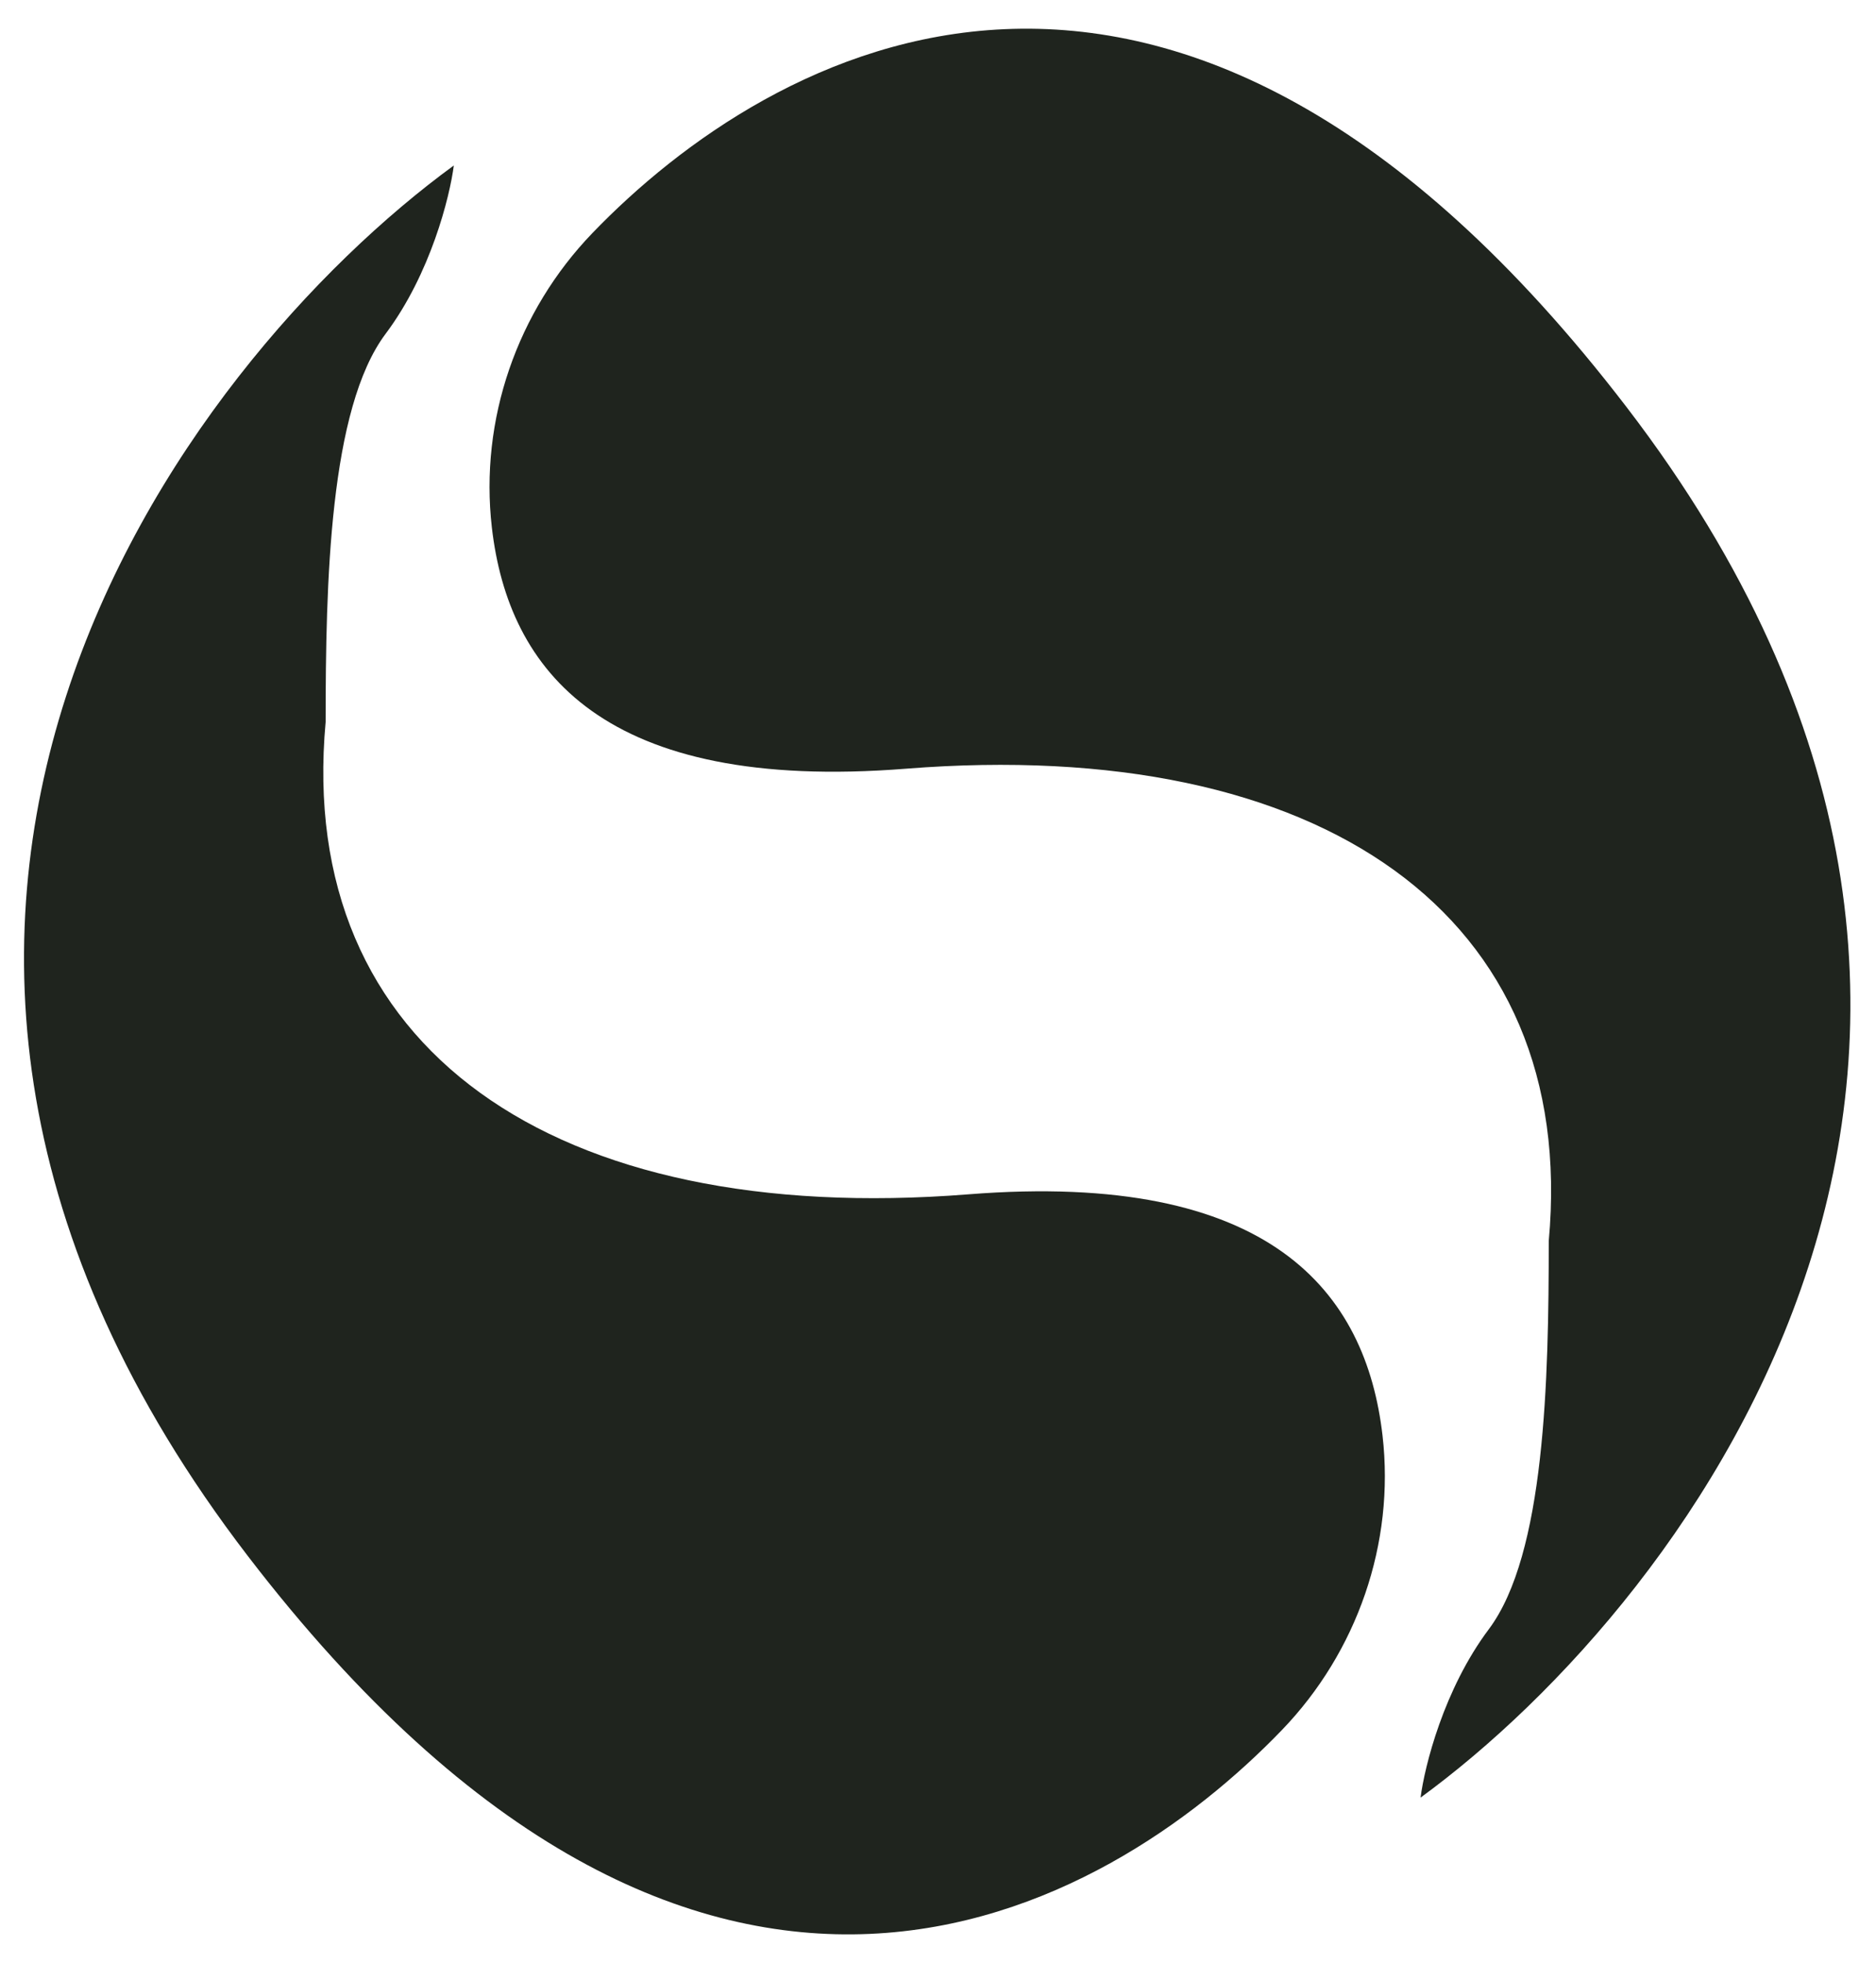
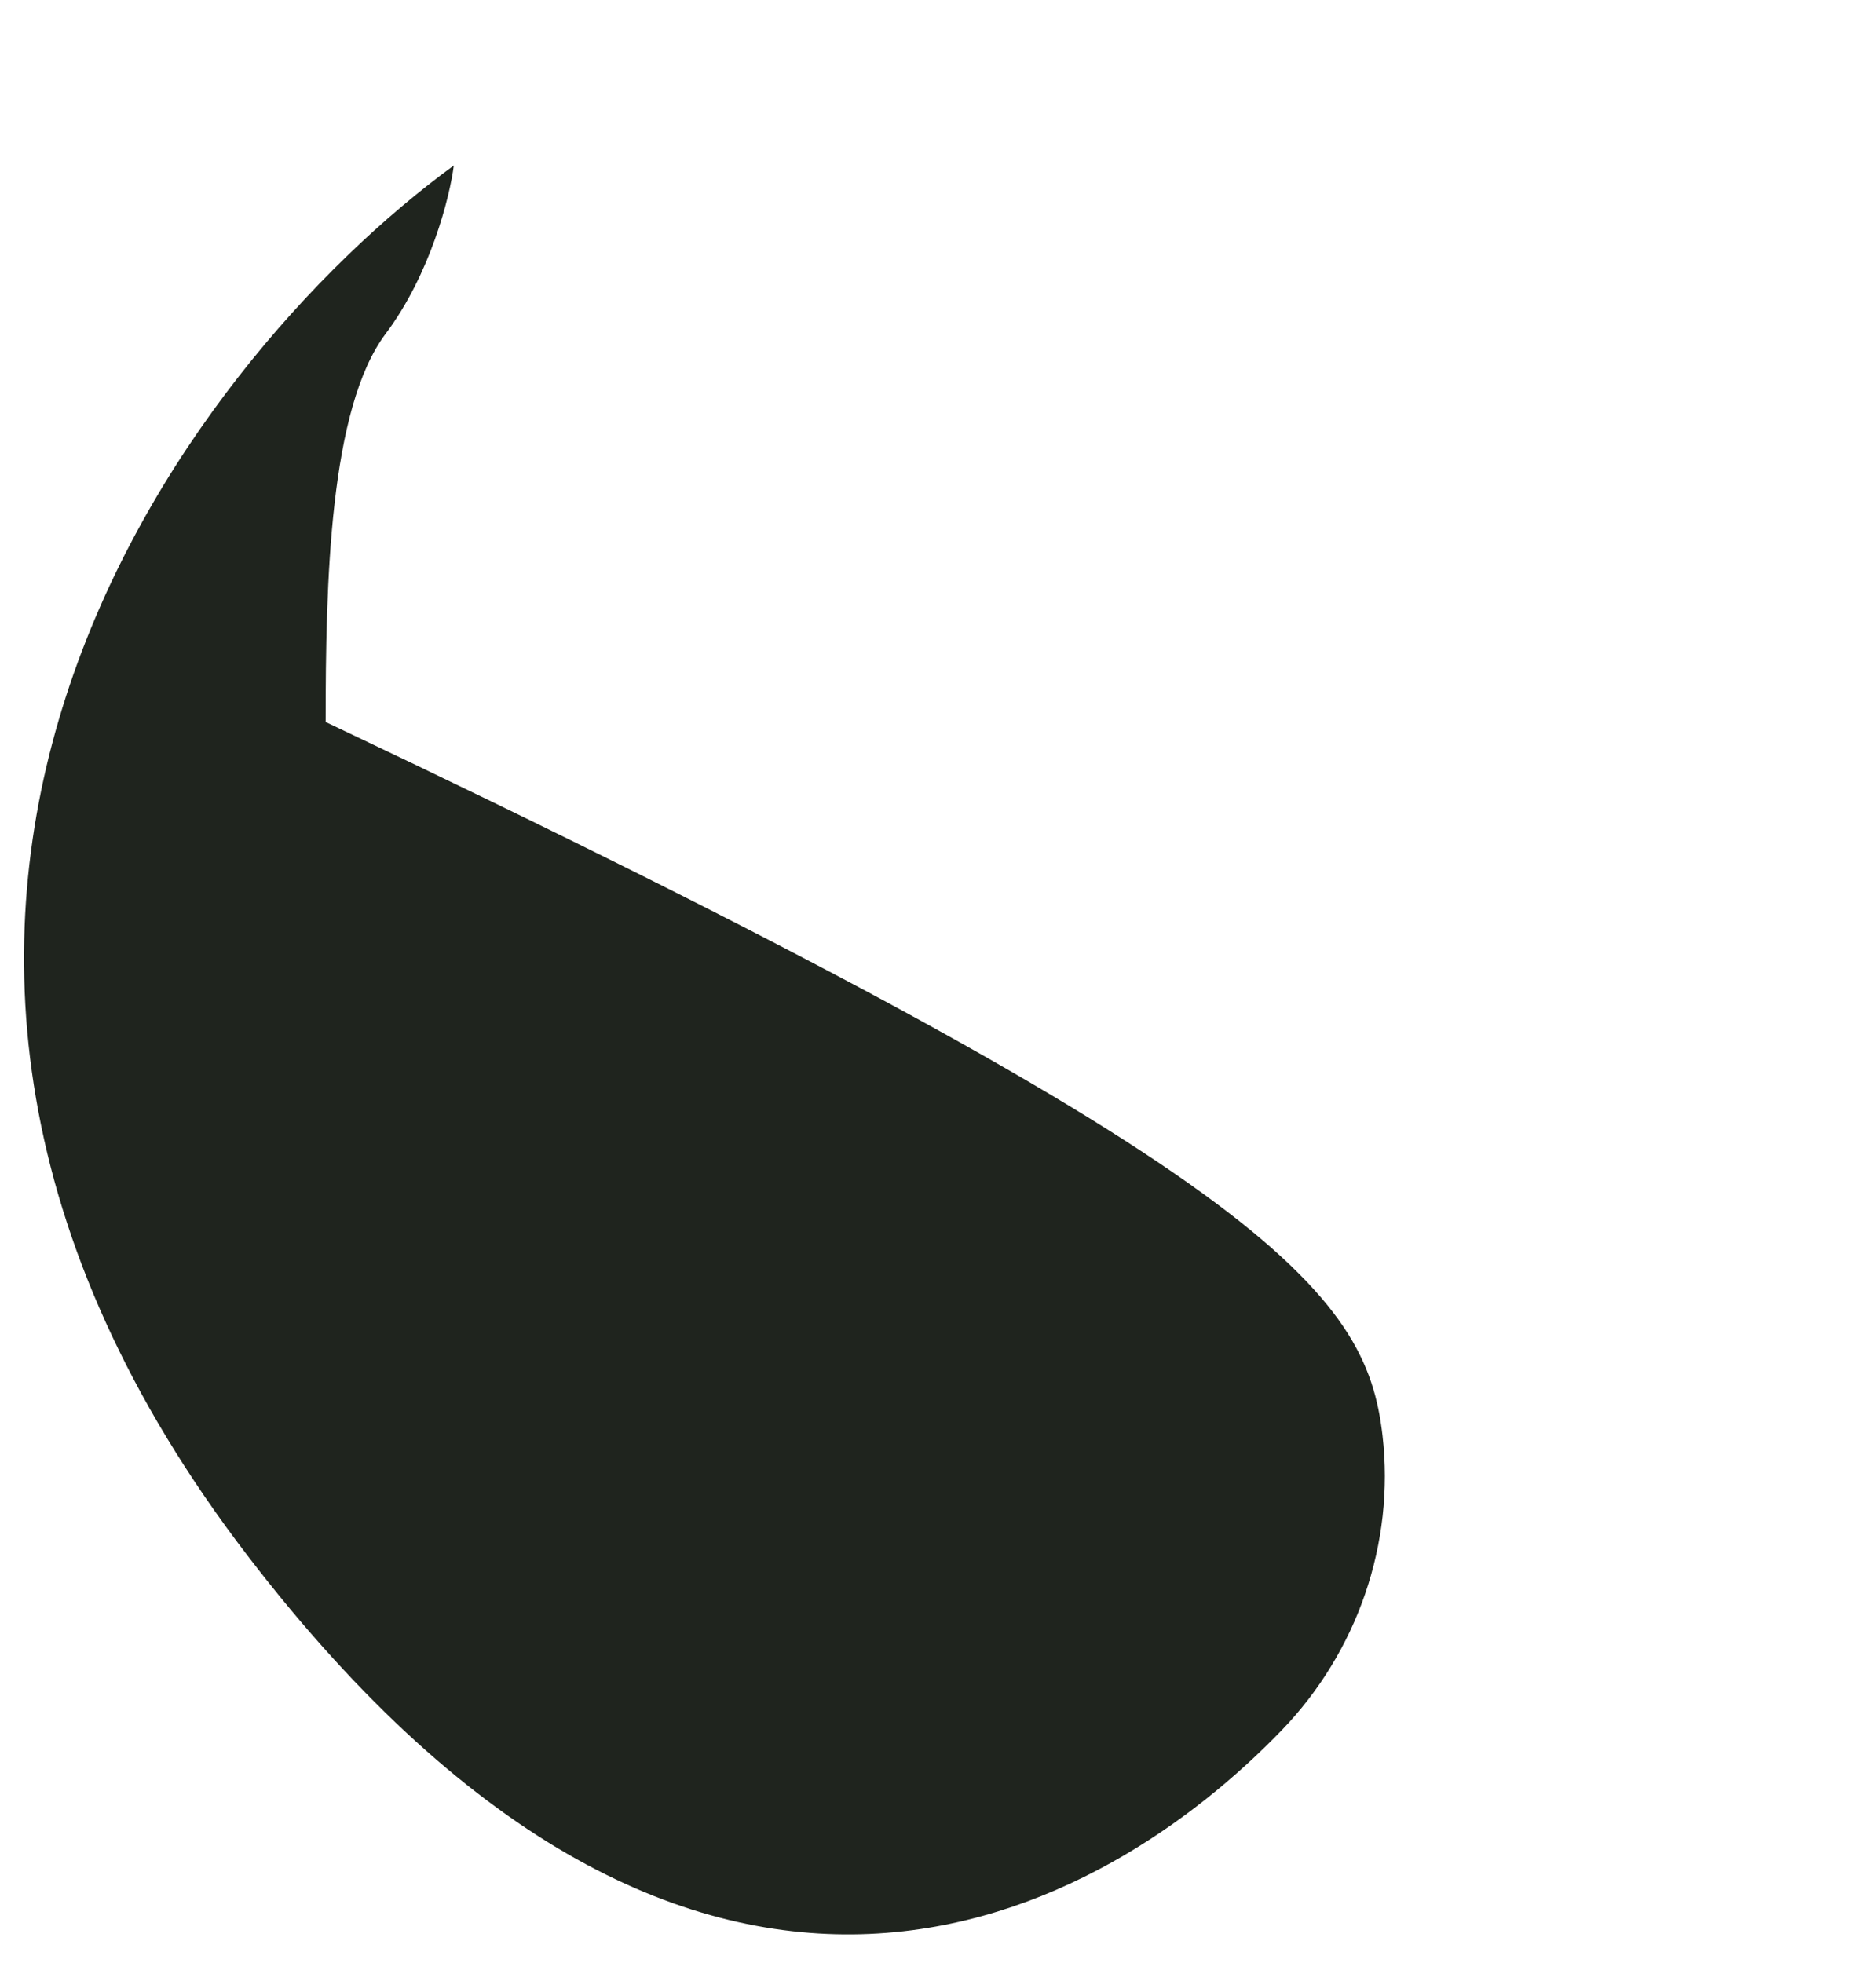
<svg xmlns="http://www.w3.org/2000/svg" width="43" height="45" viewBox="0 0 43 45" fill="none">
-   <path d="M5.682 35.668C-5.501 21.086 4.169 8.342 10.402 3.793C10.311 4.505 9.871 6.274 8.839 7.651C7.549 9.371 7.464 13.364 7.464 16.549C6.779 24.019 12.672 28.13 22.197 27.376C29.136 26.827 31.311 29.624 31.689 32.905C31.974 35.376 31.109 37.863 29.383 39.655C25.36 43.833 16.112 49.268 5.682 35.668Z" fill="#1F241E" />
-   <path d="M37.281 9.329C48.465 23.911 38.794 36.654 32.561 41.204C32.652 40.491 33.092 38.722 34.124 37.346C35.414 35.626 35.499 31.633 35.499 28.447C36.184 20.978 30.291 16.866 20.766 17.62C13.827 18.169 11.652 15.373 11.274 12.092C10.989 9.62 11.854 7.133 13.58 5.341C17.603 1.164 26.851 -4.271 37.281 9.329Z" fill="#1F241E" />
+   <path d="M5.682 35.668C-5.501 21.086 4.169 8.342 10.402 3.793C10.311 4.505 9.871 6.274 8.839 7.651C7.549 9.371 7.464 13.364 7.464 16.549C29.136 26.827 31.311 29.624 31.689 32.905C31.974 35.376 31.109 37.863 29.383 39.655C25.36 43.833 16.112 49.268 5.682 35.668Z" fill="#1F241E" />
</svg>